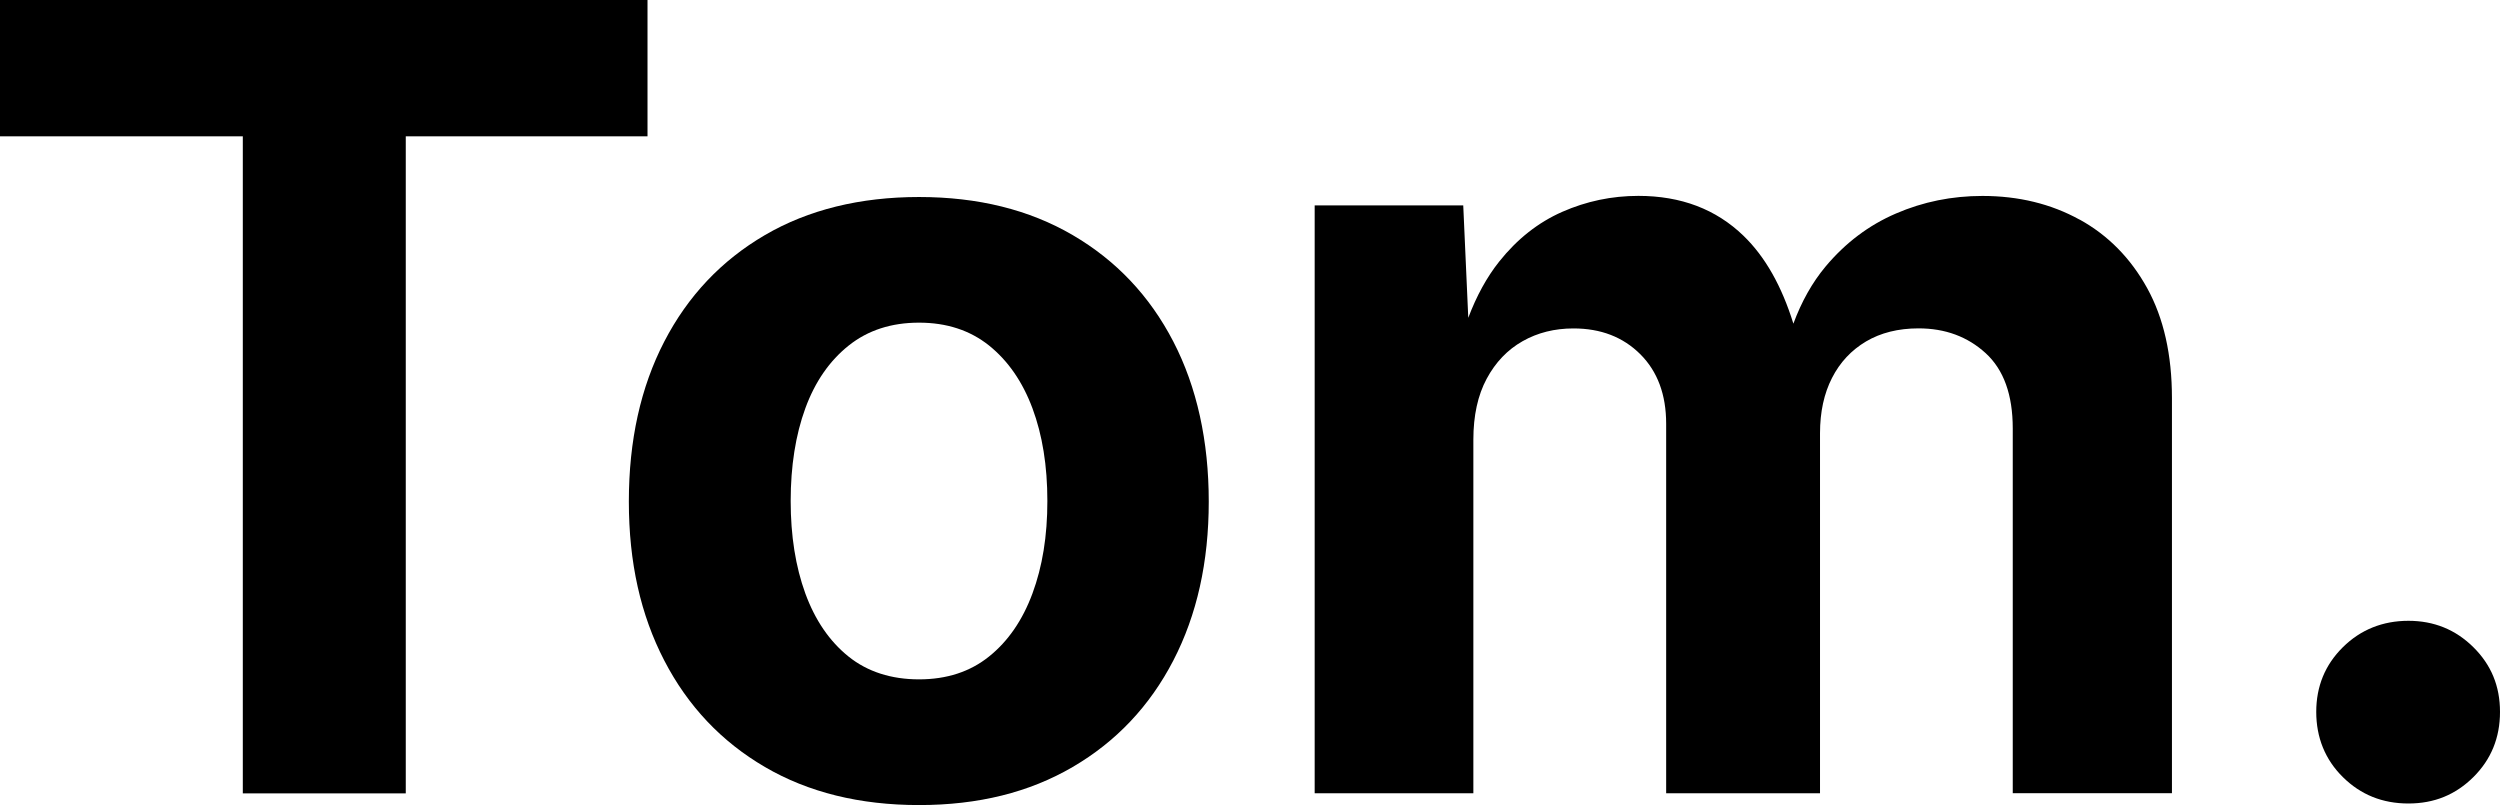
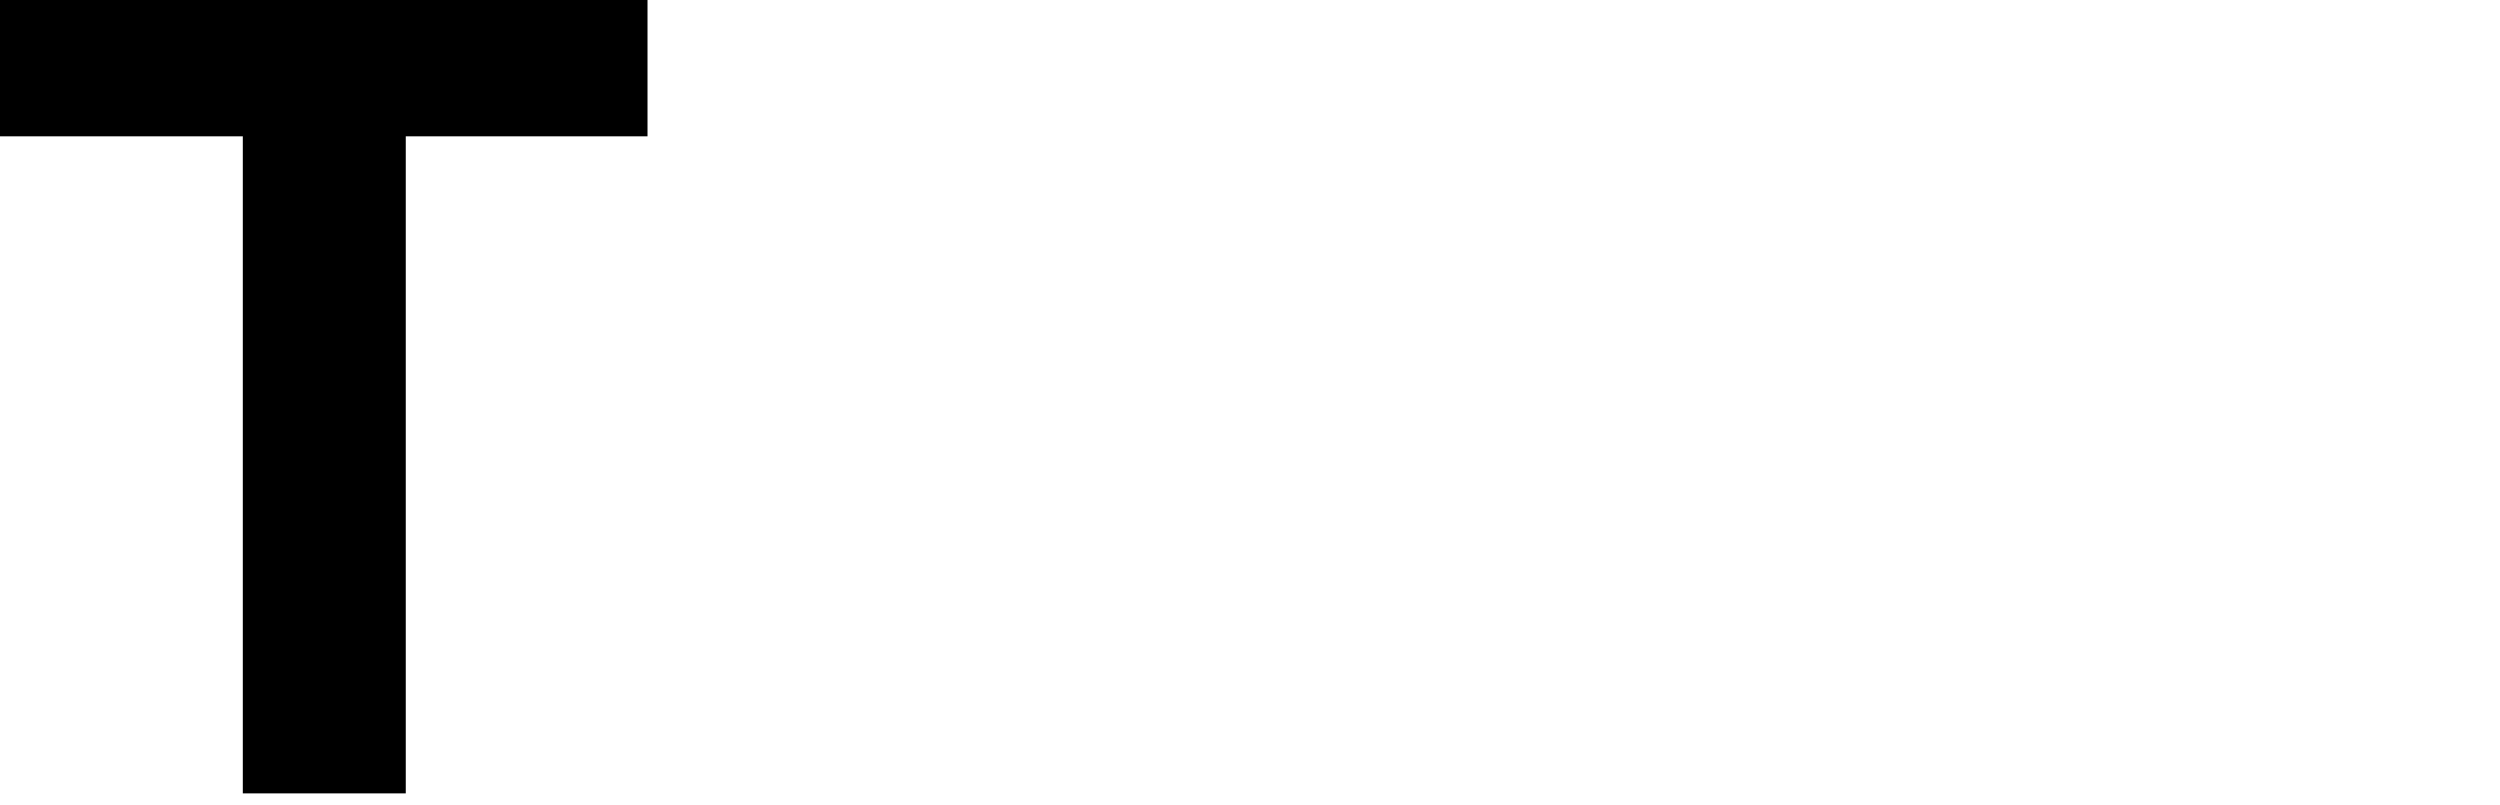
<svg xmlns="http://www.w3.org/2000/svg" id="Calque_1" data-name="Calque 1" viewBox="0 0 397.95 128.16">
  <polygon points="103.07 0 0 0 0 21.7 38.65 21.7 38.65 126.29 64.59 126.29 64.59 21.7 103.07 21.7 103.07 0" />
-   <path d="M170.75,37.42c-6.92-4.04-15.07-6.06-24.45-6.06s-17.62,2.02-24.54,6.06c-6.92,4.04-12.26,9.69-16.02,16.95-3.76,7.26-5.64,15.75-5.64,25.47s1.88,18.04,5.64,25.3c3.76,7.26,9.1,12.91,16.02,16.95,6.92,4.04,15.1,6.06,24.54,6.06s17.53-2.02,24.45-6.06c6.92-4.04,12.26-9.69,16.02-16.95,3.76-7.26,5.64-15.69,5.64-25.3s-1.88-18.21-5.64-25.47c-3.76-7.26-9.1-12.91-16.02-16.95ZM164.35,94.46c-1.58,4.27-3.89,7.62-6.91,10.04-3.02,2.43-6.74,3.64-11.15,3.64s-8.21-1.21-11.23-3.64c-3.02-2.43-5.31-5.78-6.87-10.04-1.55-4.27-2.33-9.17-2.33-14.71s.78-10.51,2.33-14.75c1.55-4.24,3.86-7.57,6.91-10,3.05-2.43,6.78-3.64,11.19-3.64s8.12,1.22,11.15,3.64c3.02,2.43,5.33,5.76,6.91,10,1.58,4.24,2.37,9.15,2.37,14.75s-.79,10.44-2.37,14.71Z" />
-   <path d="M331.03,34.96c-4.55-2.51-9.71-3.77-15.47-3.77-4.86,0-9.45.93-13.77,2.8-4.32,1.86-8.05,4.68-11.19,8.43-2.14,2.56-3.84,5.61-5.13,9.1-1.85-5.98-4.49-10.65-7.93-13.98-4.38-4.24-9.96-6.36-16.74-6.36-4.24,0-8.28.85-12.12,2.54-3.84,1.69-7.19,4.34-10.04,7.92-1.98,2.49-3.61,5.48-4.92,8.95l-.8-17.89h-23.65v93.57h25.26v-56.28c0-3.84.71-7.08,2.12-9.7,1.41-2.63,3.32-4.62,5.72-5.98,2.4-1.36,5.1-2.03,8.1-2.03,4.35,0,7.89,1.37,10.64,4.11,2.74,2.74,4.11,6.43,4.11,11.06v58.82h24.49v-57.3c0-3.39.64-6.33,1.91-8.81,1.27-2.49,3.08-4.42,5.42-5.81,2.34-1.38,5.13-2.08,8.35-2.08,4.24,0,7.8,1.31,10.68,3.94,2.88,2.63,4.32,6.63,4.32,11.99v58.06h25.34v-62.89c0-6.89-1.31-12.73-3.94-17.5-2.63-4.77-6.22-8.42-10.77-10.93Z" />
-   <path d="M393.71,103.02c-2.83-2.8-6.27-4.2-10.34-4.2s-7.6,1.4-10.43,4.2c-2.83,2.8-4.24,6.23-4.24,10.3s1.41,7.59,4.24,10.38c2.83,2.8,6.3,4.2,10.43,4.2s7.51-1.4,10.34-4.2c2.82-2.8,4.24-6.26,4.24-10.38s-1.41-7.5-4.24-10.3Z" />
</svg>